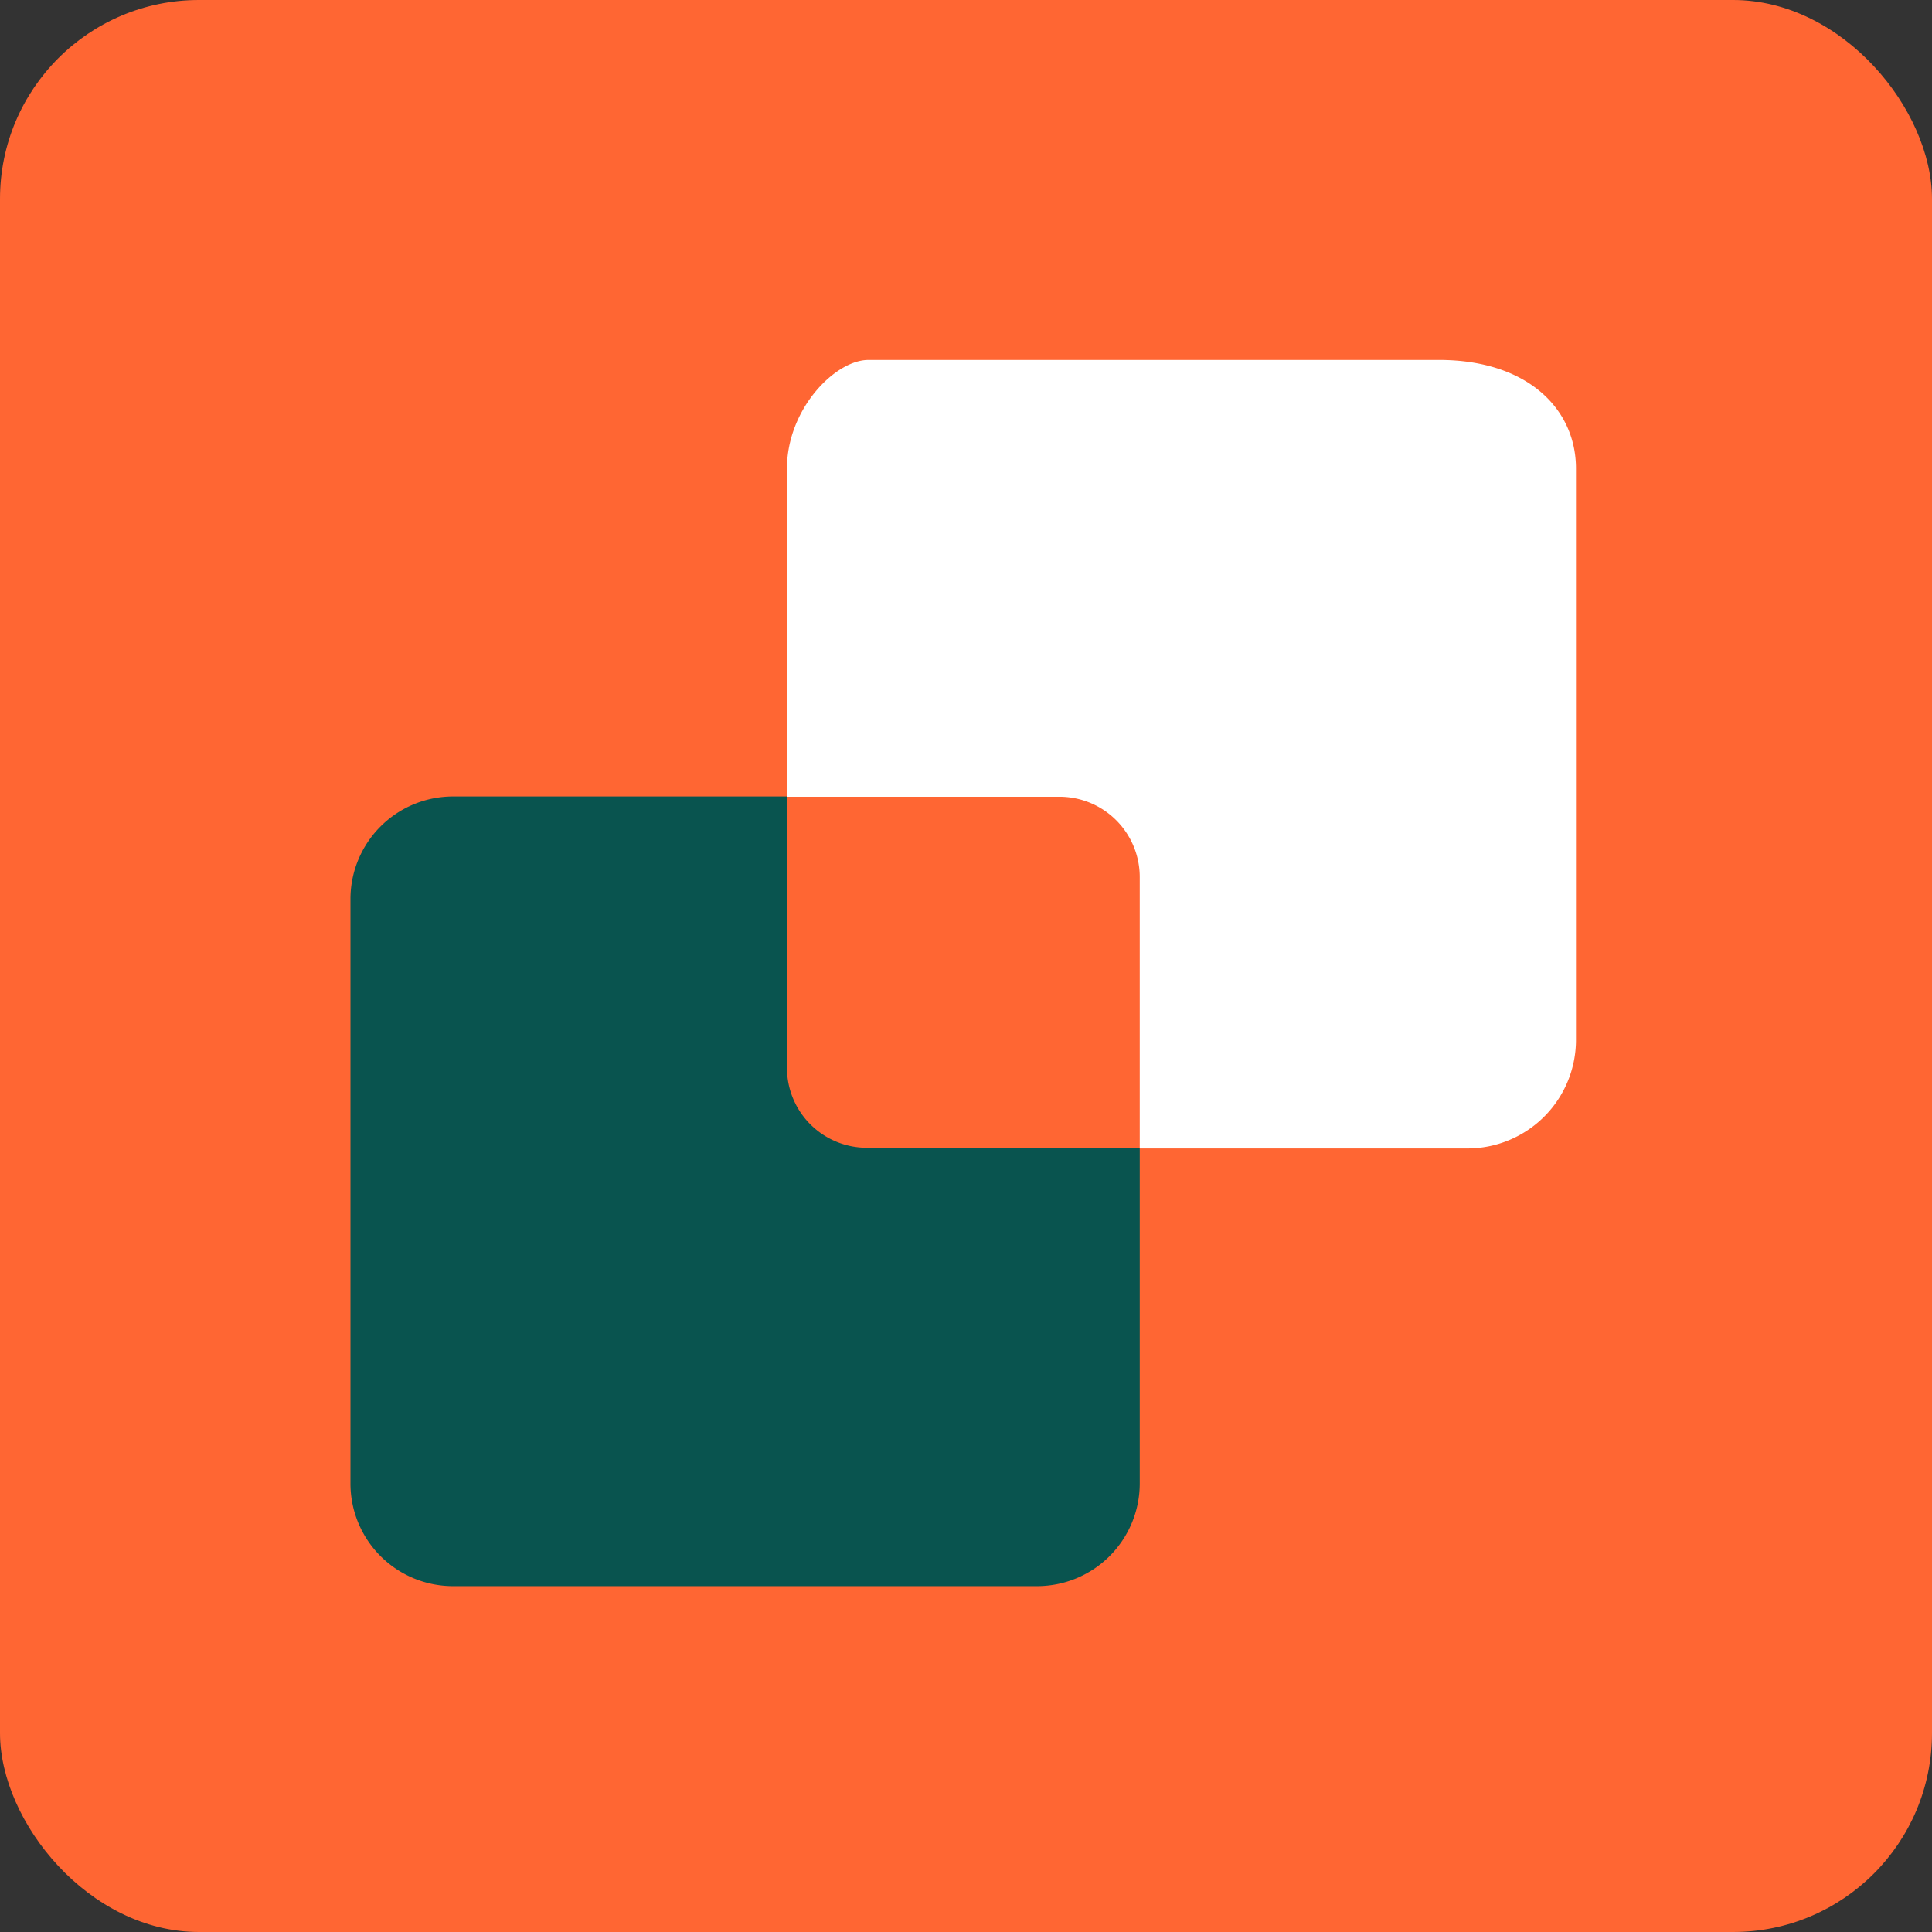
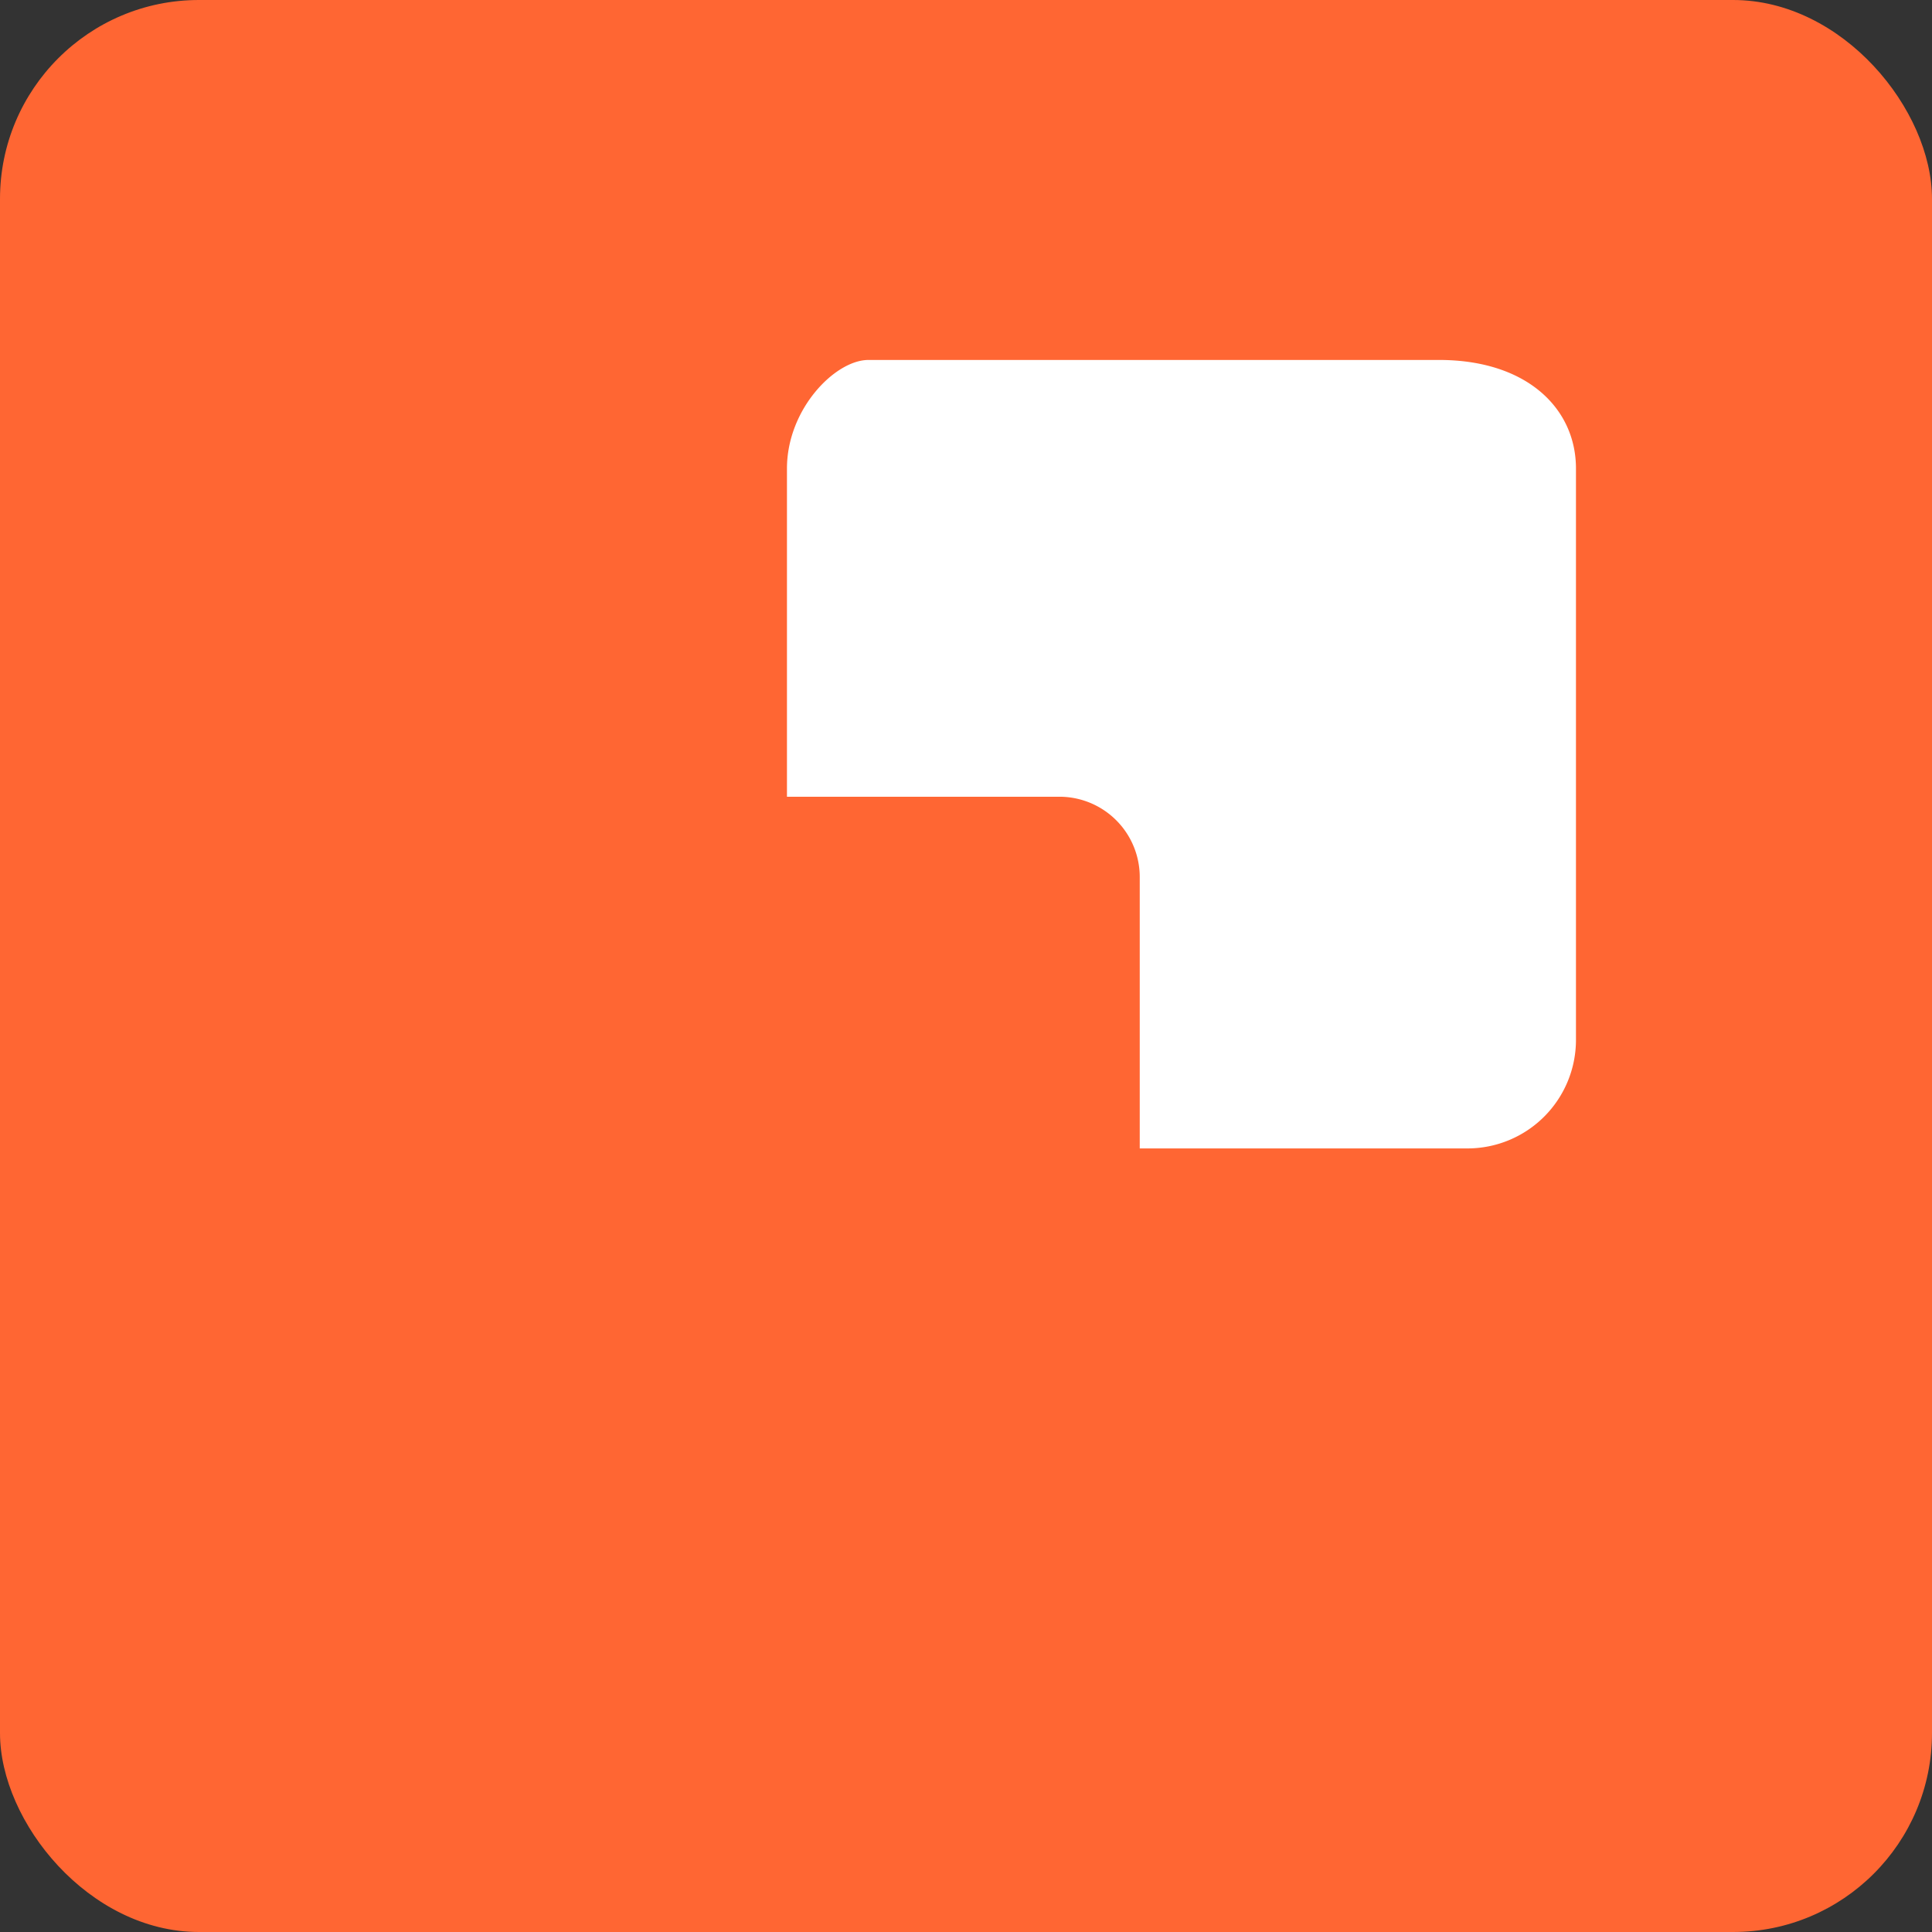
<svg xmlns="http://www.w3.org/2000/svg" id="Layer_1" data-name="Layer 1" viewBox="0 0 142.39 142.39">
  <rect x="0" y="0" width="142.39" height="142.39" fill="#333333" stroke="none" />
  <defs>
    <style>.cls-1{fill:#f63;}.cls-2{fill:#09544f;}.cls-3{fill:#fff;}</style>
  </defs>
  <rect class="cls-1" width="142.39" height="142.39" rx="14.66" />
-   <path class="cls-2" d="M84,84.59v24.74a7.57,7.57,0,0,1-7.57,7.57H33.39a7.56,7.56,0,0,1-7.56-7.57V66.27a7.56,7.56,0,0,1,7.56-7.57H58v20a5.89,5.89,0,0,0,5.89,5.89Z" />
  <path class="cls-3" d="M116.15,34.53V76.64a8,8,0,0,1-8,8H84v-20a5.92,5.92,0,0,0-5.92-5.92H58V34.53c0-4.39,3.56-8,6-8h42.2C112.59,26.58,116.15,30.14,116.15,34.53Z" />
</svg>